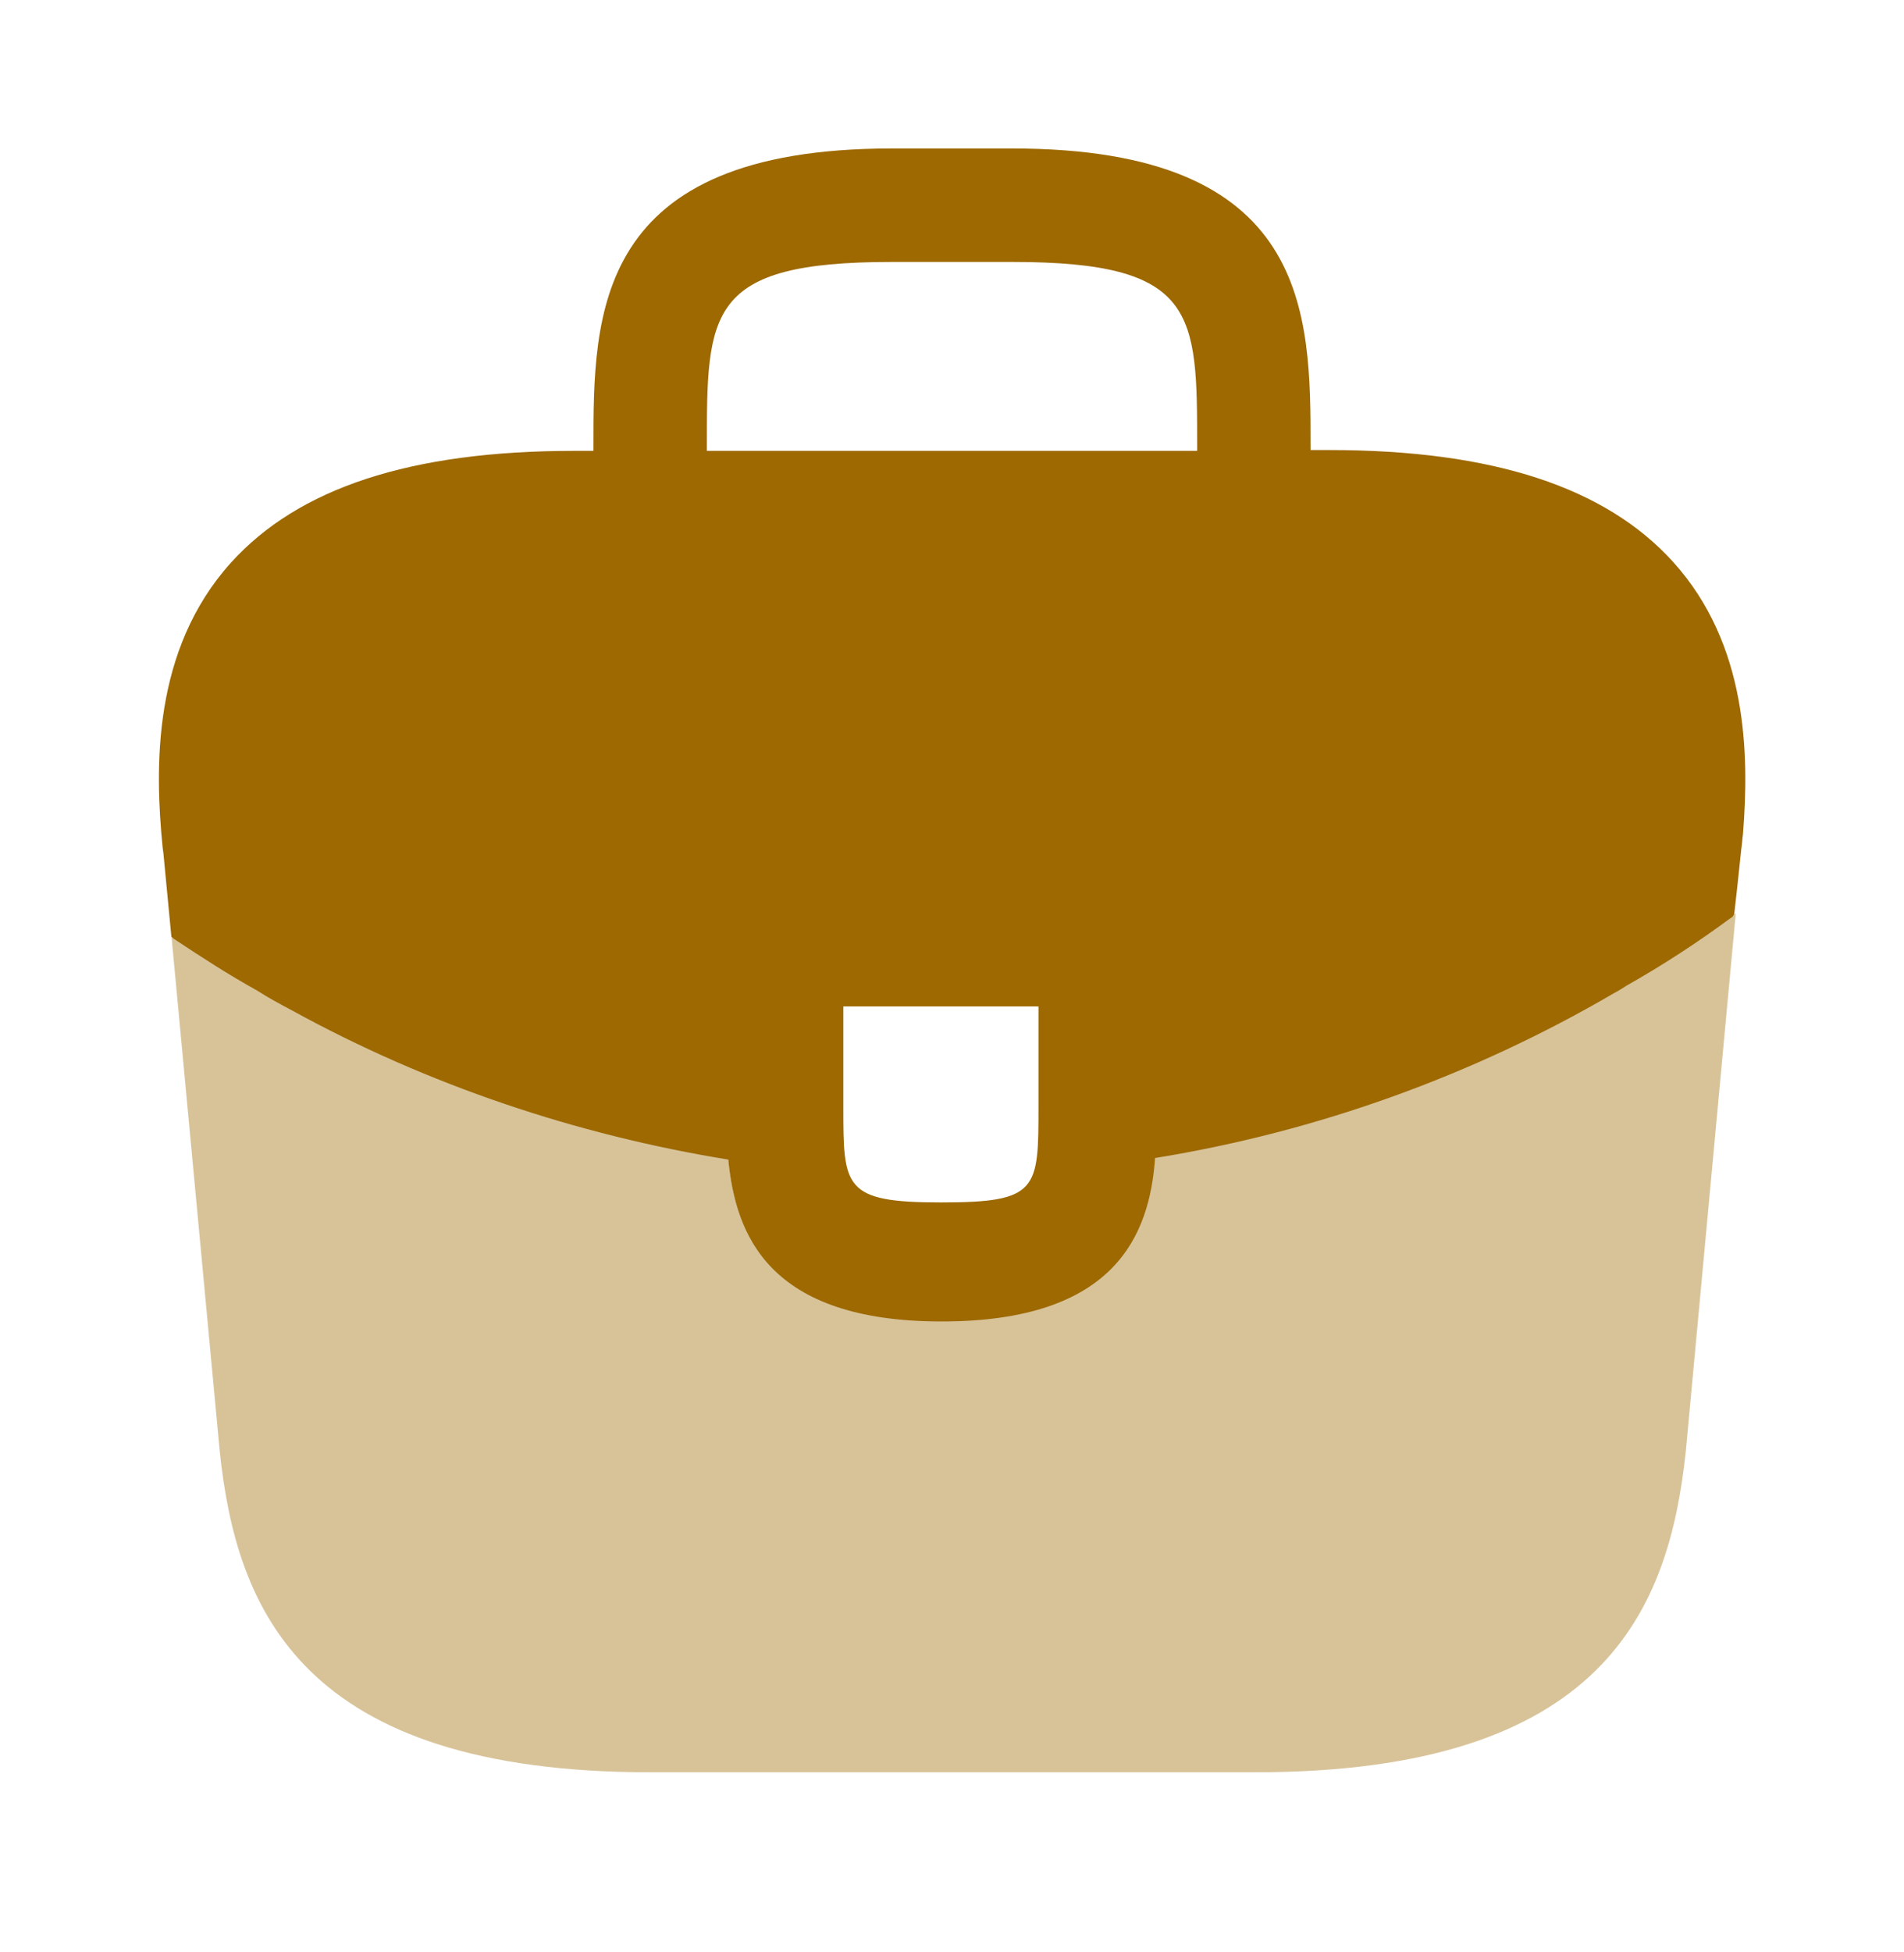
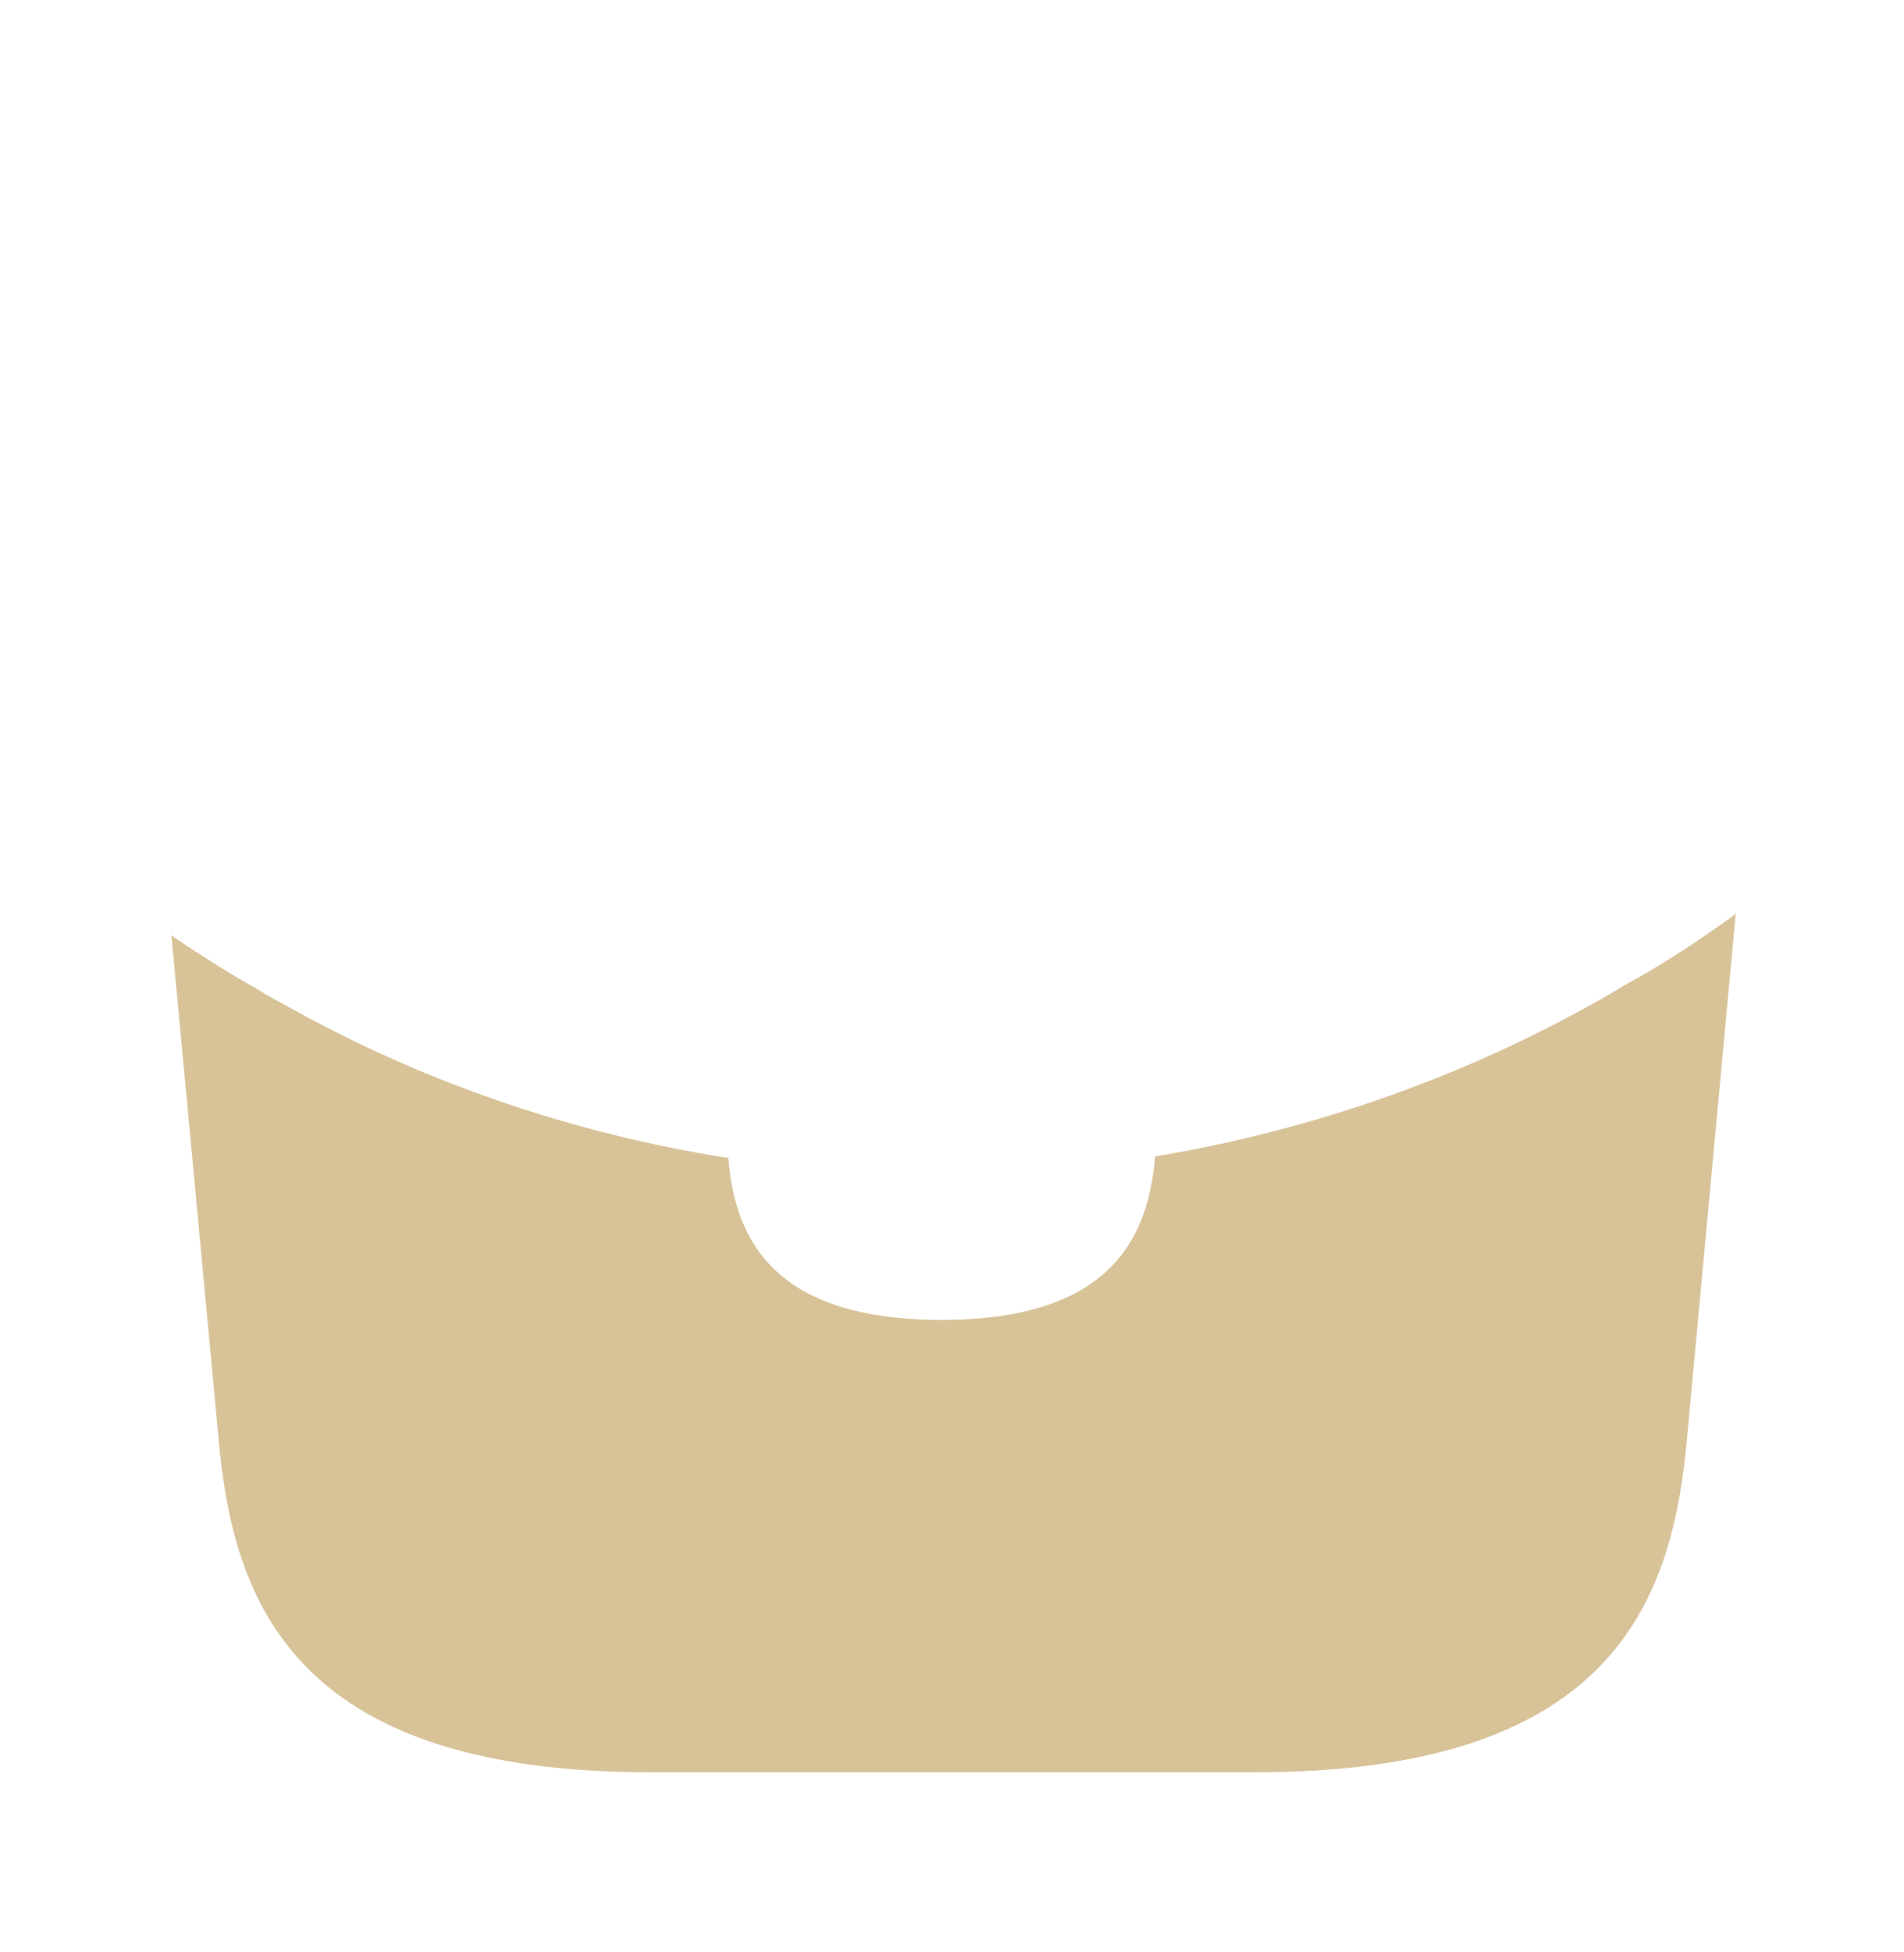
<svg xmlns="http://www.w3.org/2000/svg" width="40" height="41" viewBox="0 0 40 41" fill="none">
  <g id="vuesax/bulk/briefcase">
    <g id="briefcase">
-       <path id="Vector" d="M35.15 11.801C33.733 10.235 31.367 9.451 27.933 9.451H27.533V9.385C27.533 6.585 27.533 3.118 21.267 3.118H18.733C12.467 3.118 12.467 6.601 12.467 9.385V9.468H12.067C8.617 9.468 6.267 10.251 4.85 11.818C3.2 13.651 3.25 16.118 3.417 17.801L3.433 17.918L3.6 19.668C3.617 19.685 3.65 19.718 3.683 19.735C4.233 20.101 4.8 20.468 5.4 20.801C5.633 20.951 5.883 21.085 6.133 21.218C8.983 22.785 12.117 23.835 15.3 24.351C15.45 25.918 16.133 27.751 19.783 27.751C23.433 27.751 24.15 25.935 24.267 24.318C27.667 23.768 30.95 22.585 33.917 20.851C34.017 20.801 34.083 20.751 34.167 20.701C34.933 20.268 35.65 19.801 36.35 19.285C36.383 19.268 36.417 19.235 36.433 19.201L36.5 18.601L36.583 17.818C36.6 17.718 36.6 17.635 36.617 17.518C36.75 15.835 36.717 13.535 35.15 11.801ZM21.817 23.218C21.817 24.985 21.817 25.251 19.767 25.251C17.717 25.251 17.717 24.935 17.717 23.235V21.135H21.817V23.218ZM14.85 9.451V9.385C14.85 6.551 14.85 5.501 18.733 5.501H21.267C25.15 5.501 25.15 6.568 25.15 9.385V9.468H14.85V9.451Z" fill="#9D6900" />
      <path id="Vector_2" opacity="0.4" d="M34.167 20.668C34.083 20.718 34 20.768 33.917 20.818C30.95 22.551 27.667 23.718 24.267 24.285C24.133 25.885 23.433 27.718 19.783 27.718C16.133 27.718 15.433 25.901 15.3 24.318C12.117 23.818 8.983 22.768 6.133 21.185C5.883 21.051 5.633 20.918 5.4 20.768C4.8 20.435 4.233 20.068 3.683 19.701C3.65 19.685 3.617 19.651 3.6 19.635L4.617 30.485C4.967 33.801 6.333 37.218 13.667 37.218H26.367C33.7 37.218 35.067 33.801 35.417 30.468L36.467 19.168C36.45 19.201 36.417 19.235 36.383 19.251C35.667 19.768 34.933 20.251 34.167 20.668Z" fill="#9D6900" />
    </g>
  </g>
</svg>